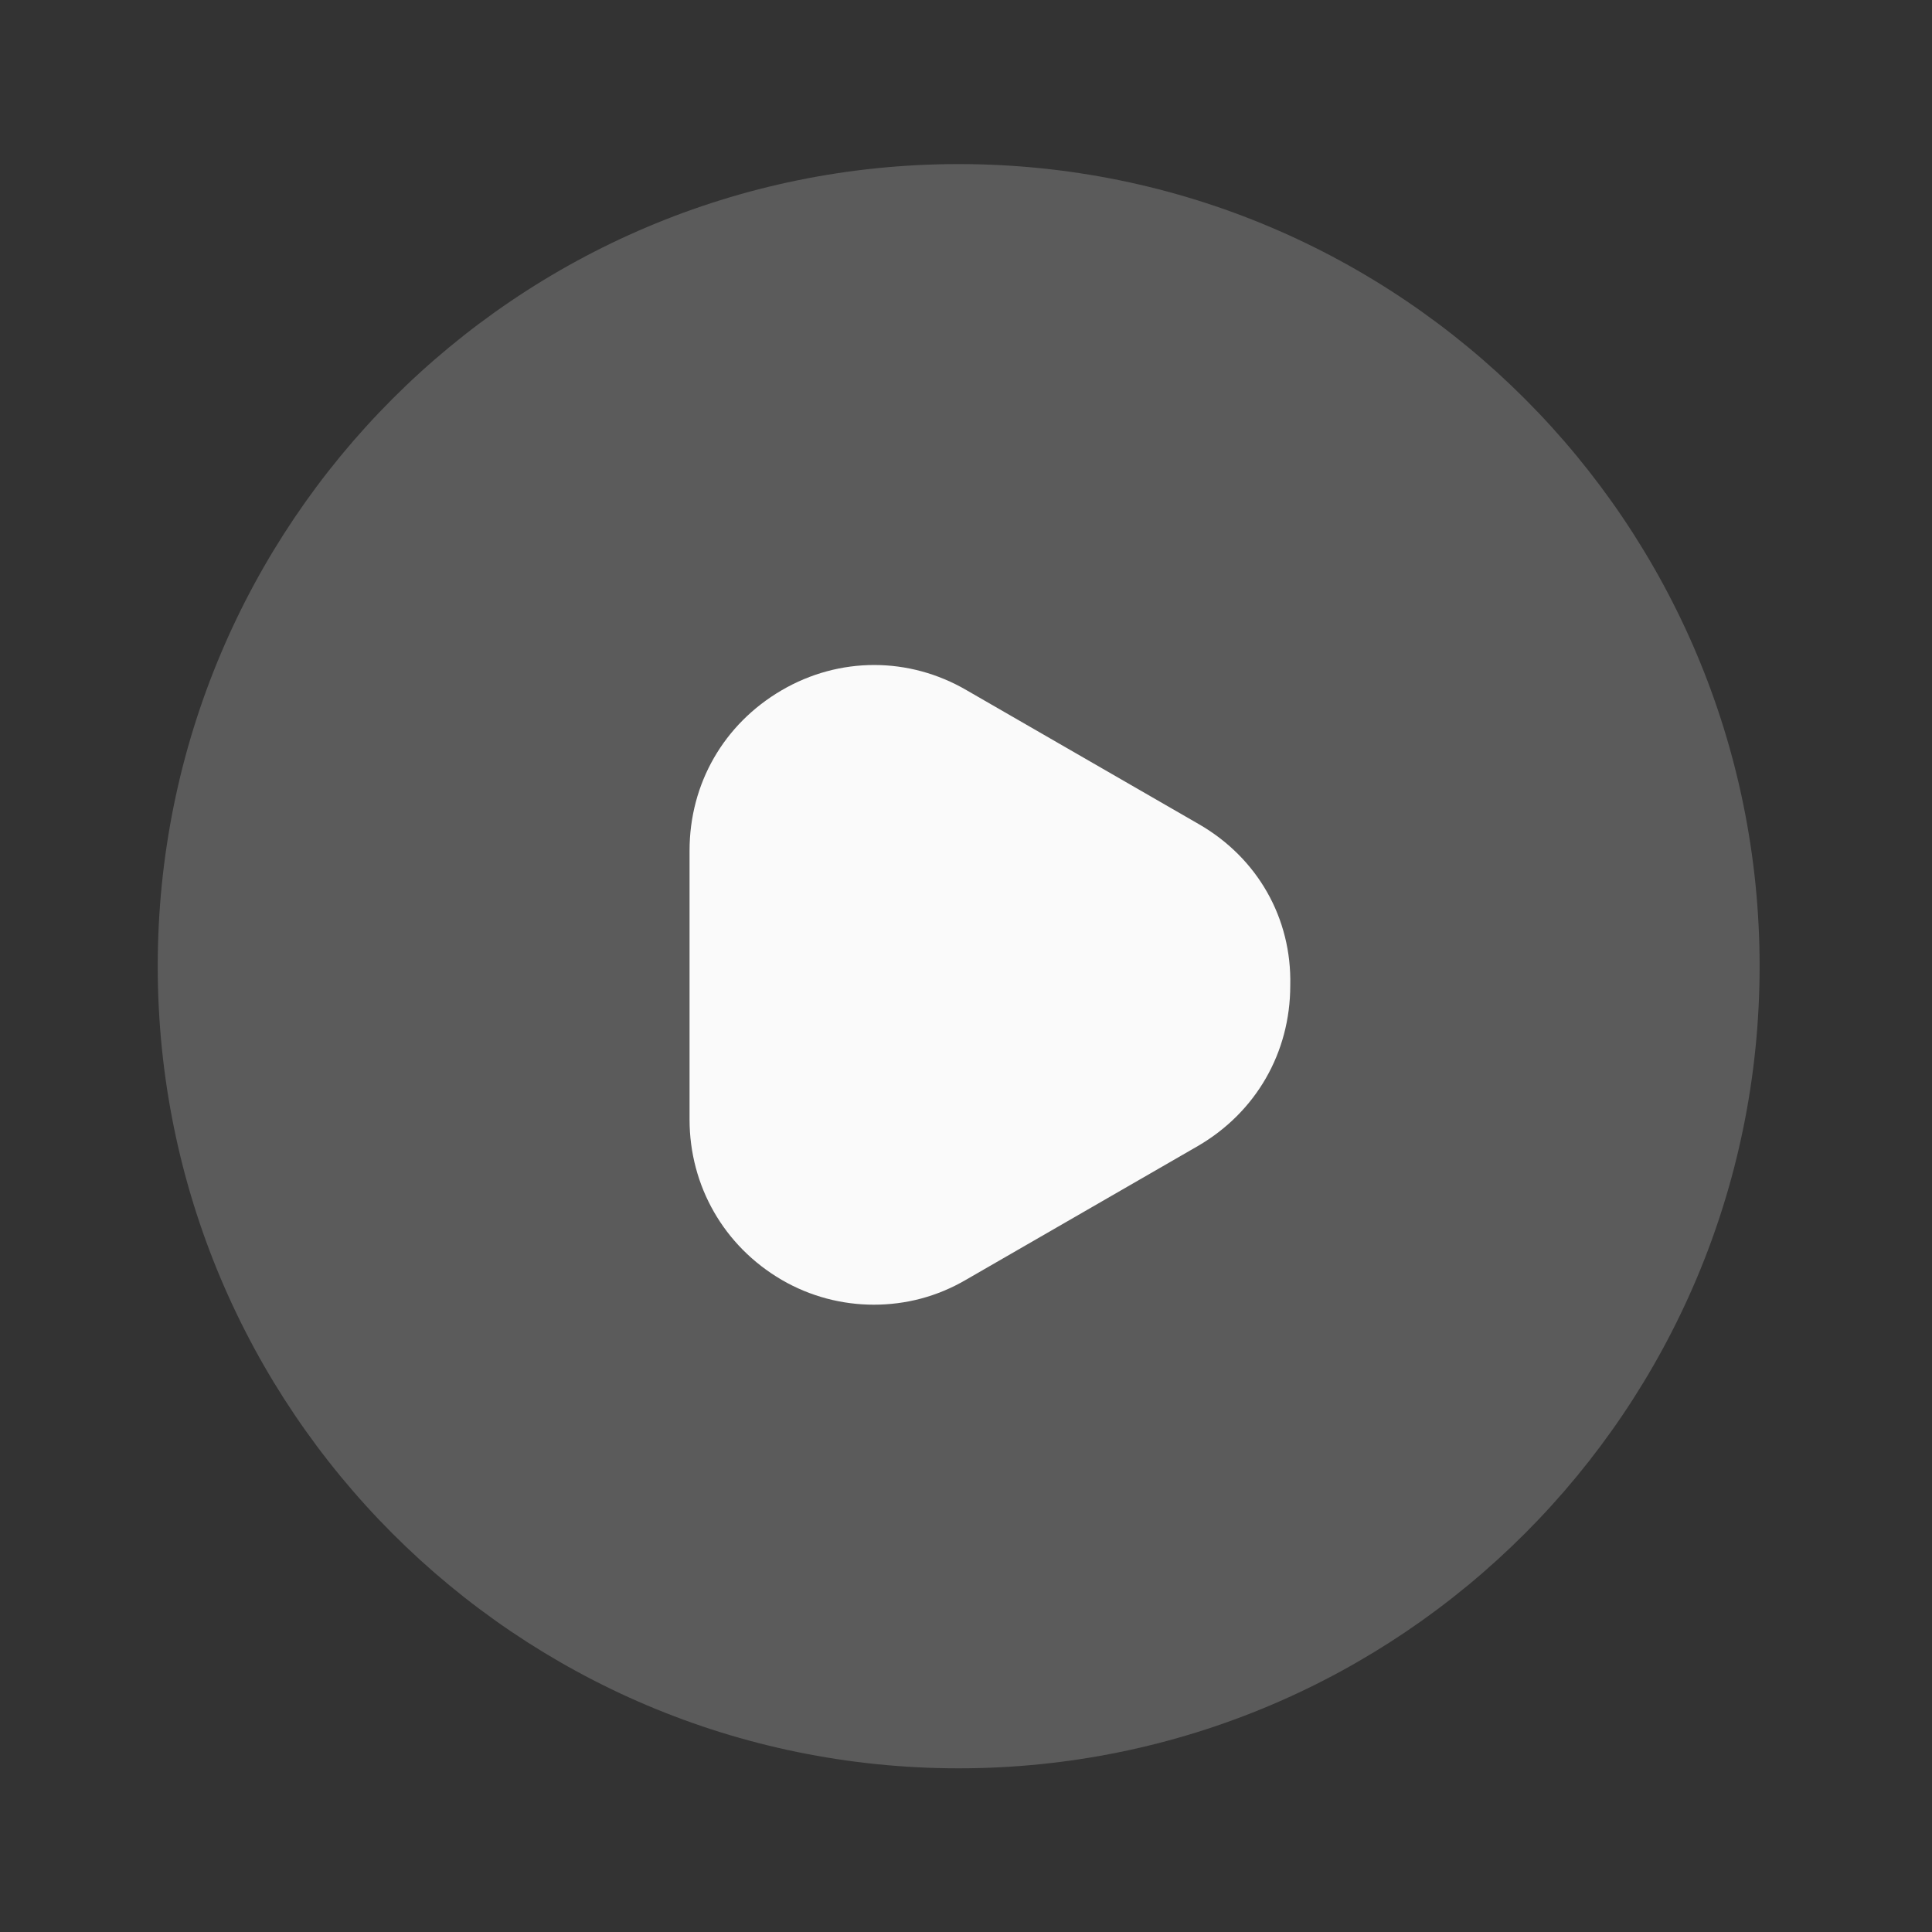
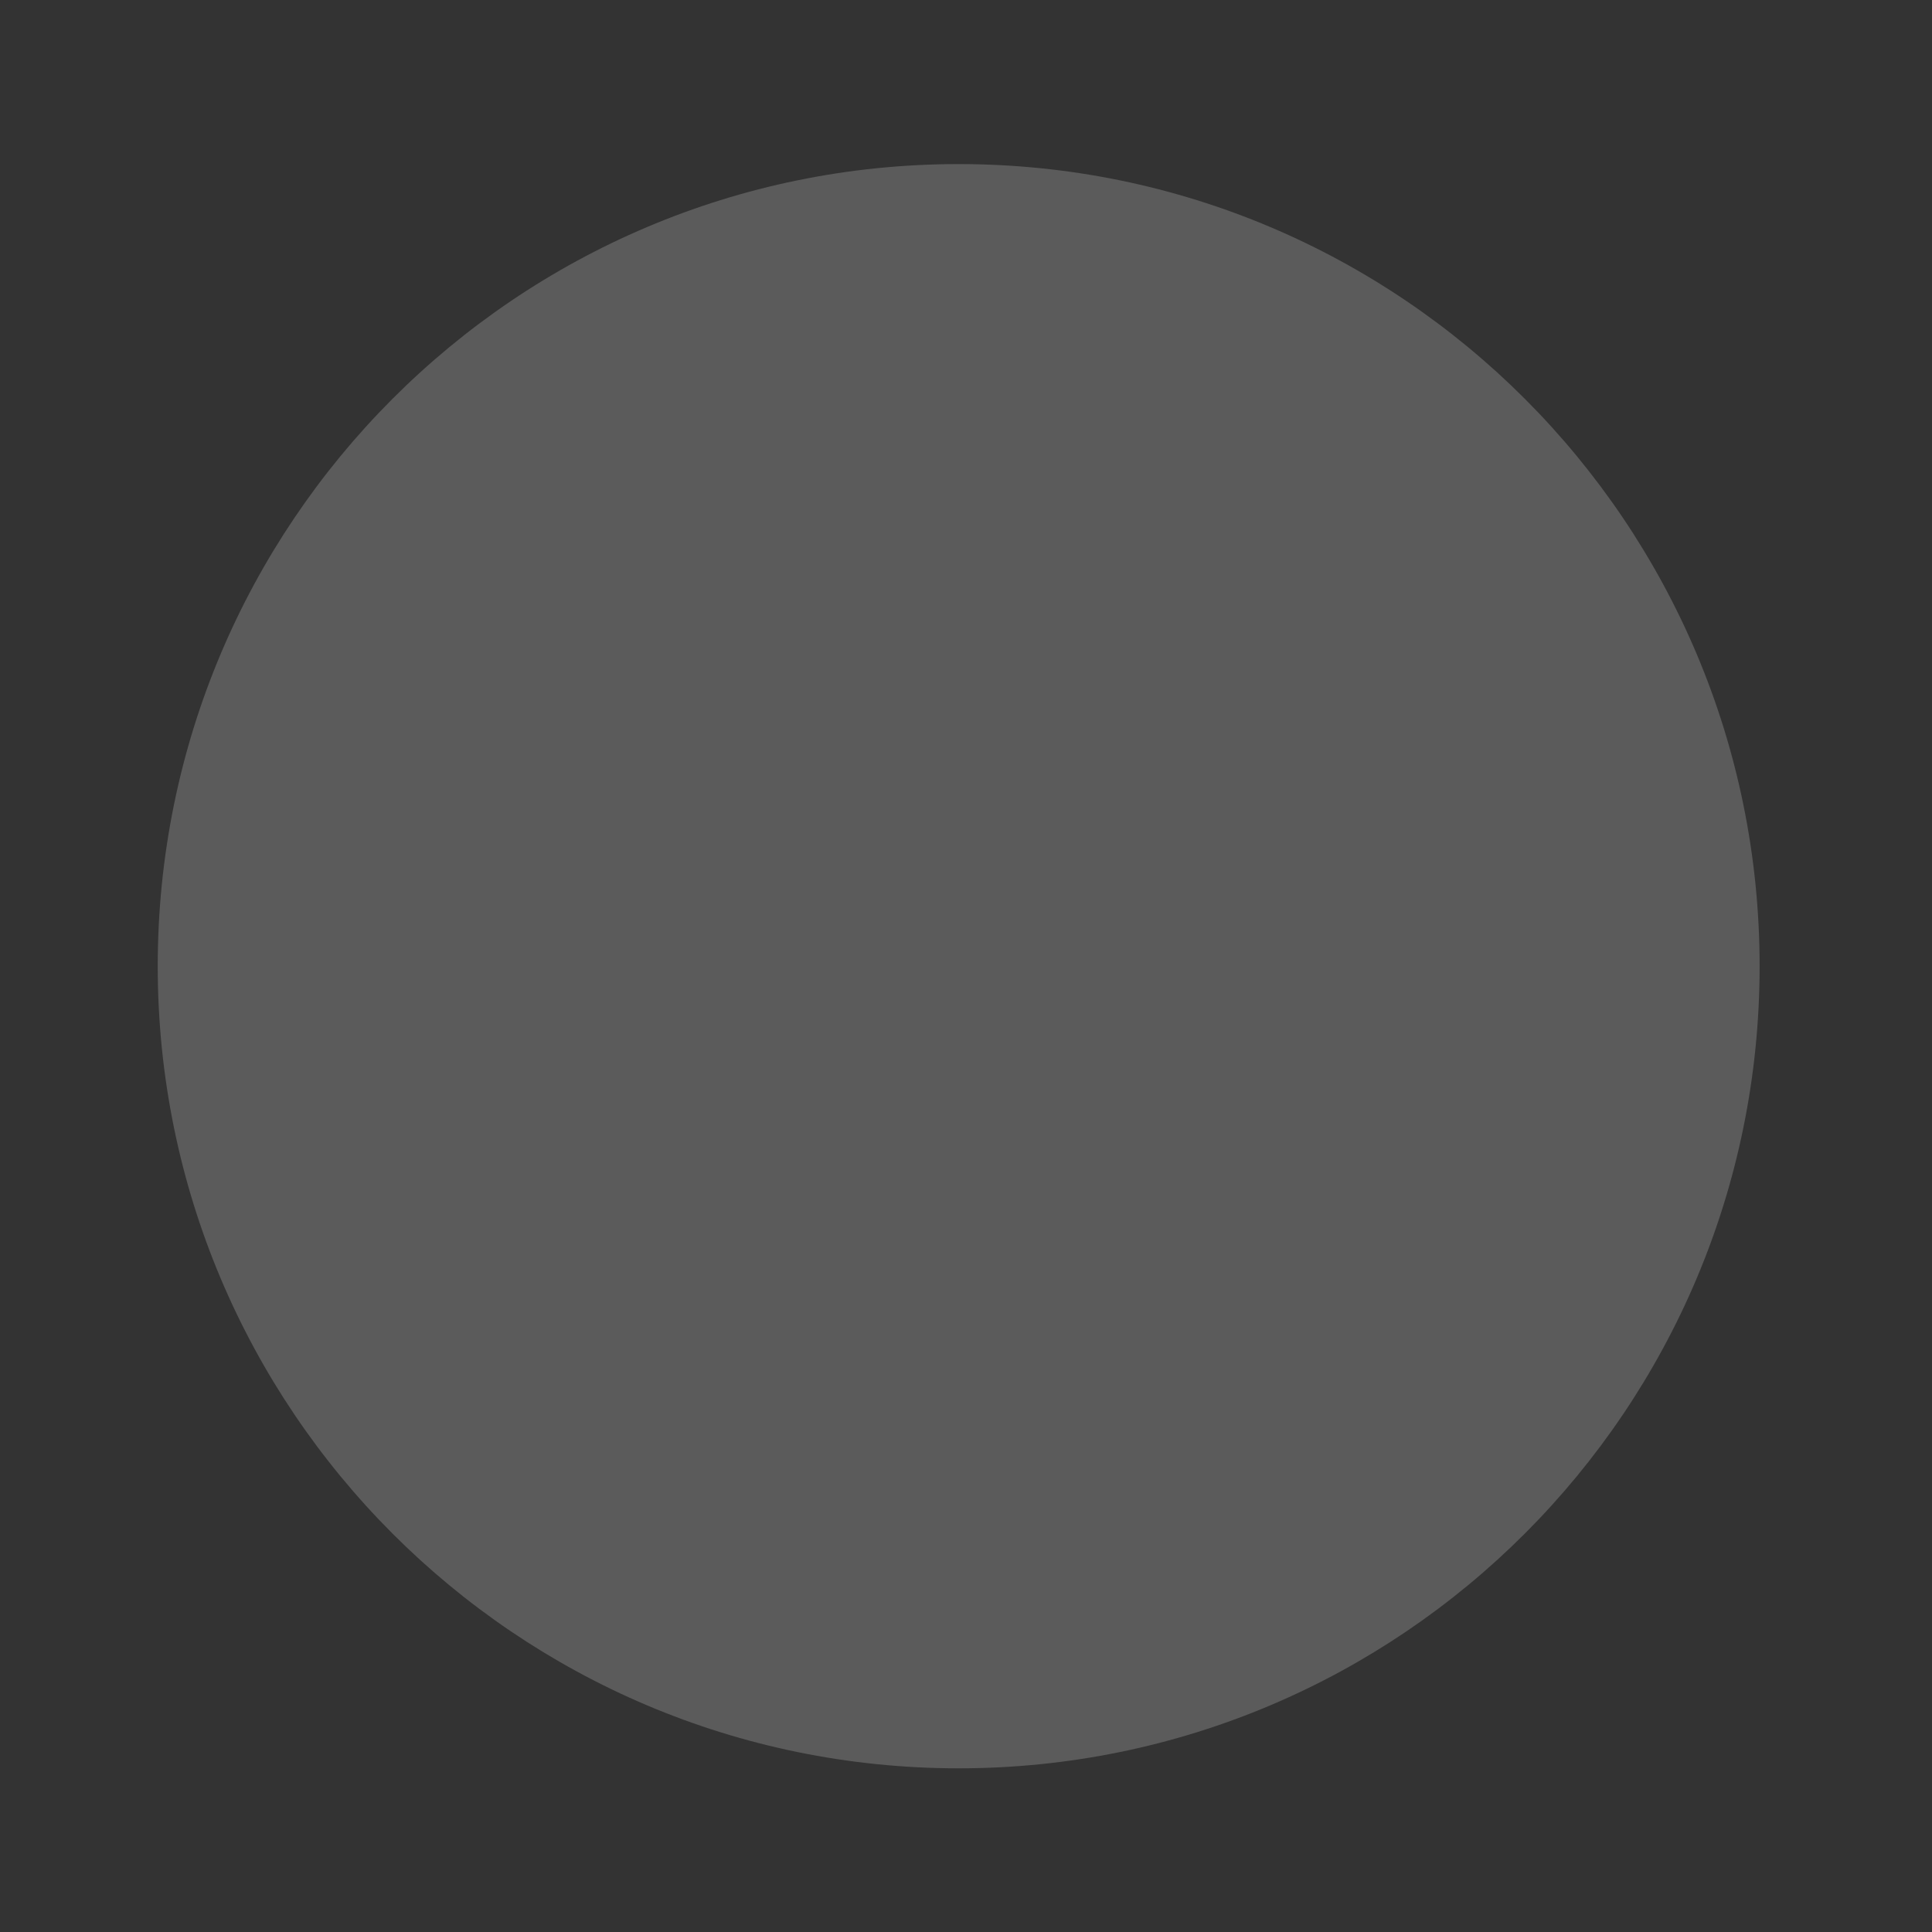
<svg xmlns="http://www.w3.org/2000/svg" width="111" height="111" viewBox="0 0 111 111" fill="none">
  <rect x="0" y="0" width="111" height="111" fill="#333333" stroke="none" />
  <path opacity="0.2" d="M55.079 101.596C80.494 101.596 101.096 80.963 101.096 55.511C101.096 30.059 80.494 9.427 55.079 9.427C29.665 9.427 9.062 30.059 9.062 55.511C9.062 80.963 29.665 101.596 55.079 101.596Z" fill="#FAFAFA" />
-   <path d="M68.884 47.354L55.539 39.658C52.226 37.723 48.222 37.723 44.909 39.658C41.596 41.594 39.617 45.004 39.617 48.875V64.314C39.617 68.139 41.596 71.595 44.909 73.531C46.566 74.498 48.406 74.959 50.201 74.959C52.042 74.959 53.836 74.498 55.493 73.531L68.838 65.834C72.151 63.899 74.13 60.489 74.13 56.617C74.222 52.746 72.243 49.29 68.884 47.354Z" fill="#FAFAFA" />
</svg>